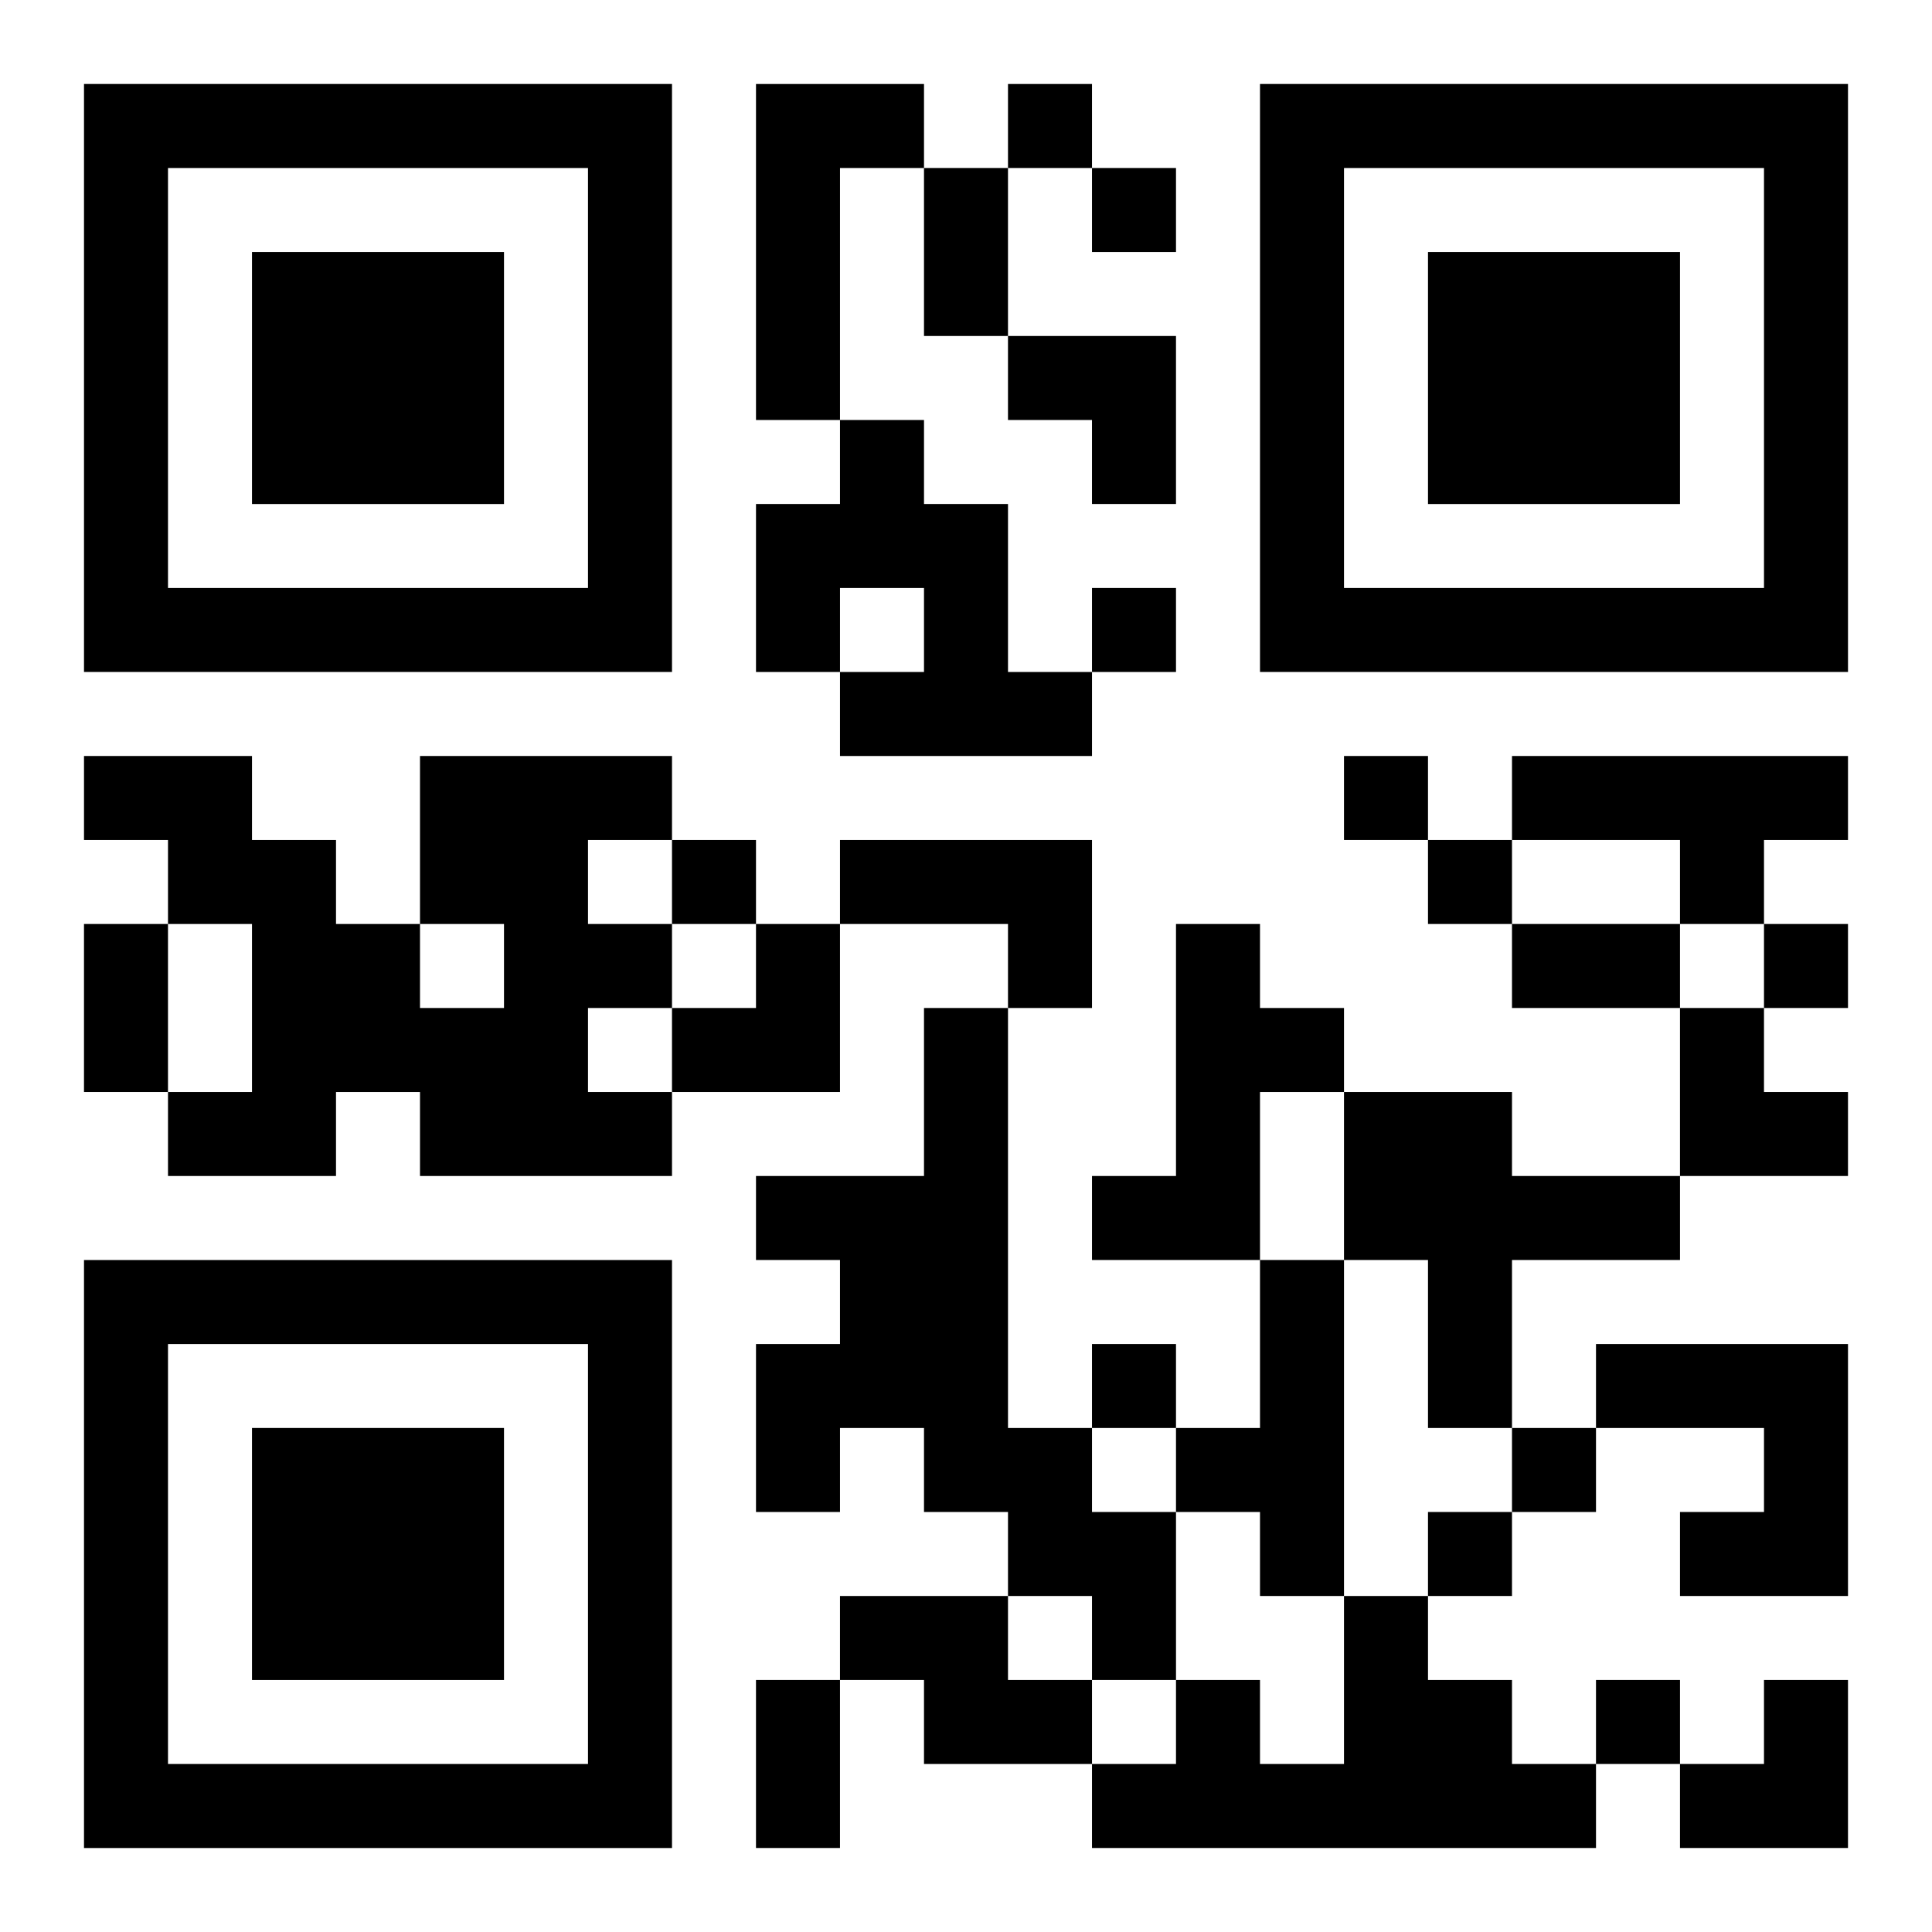
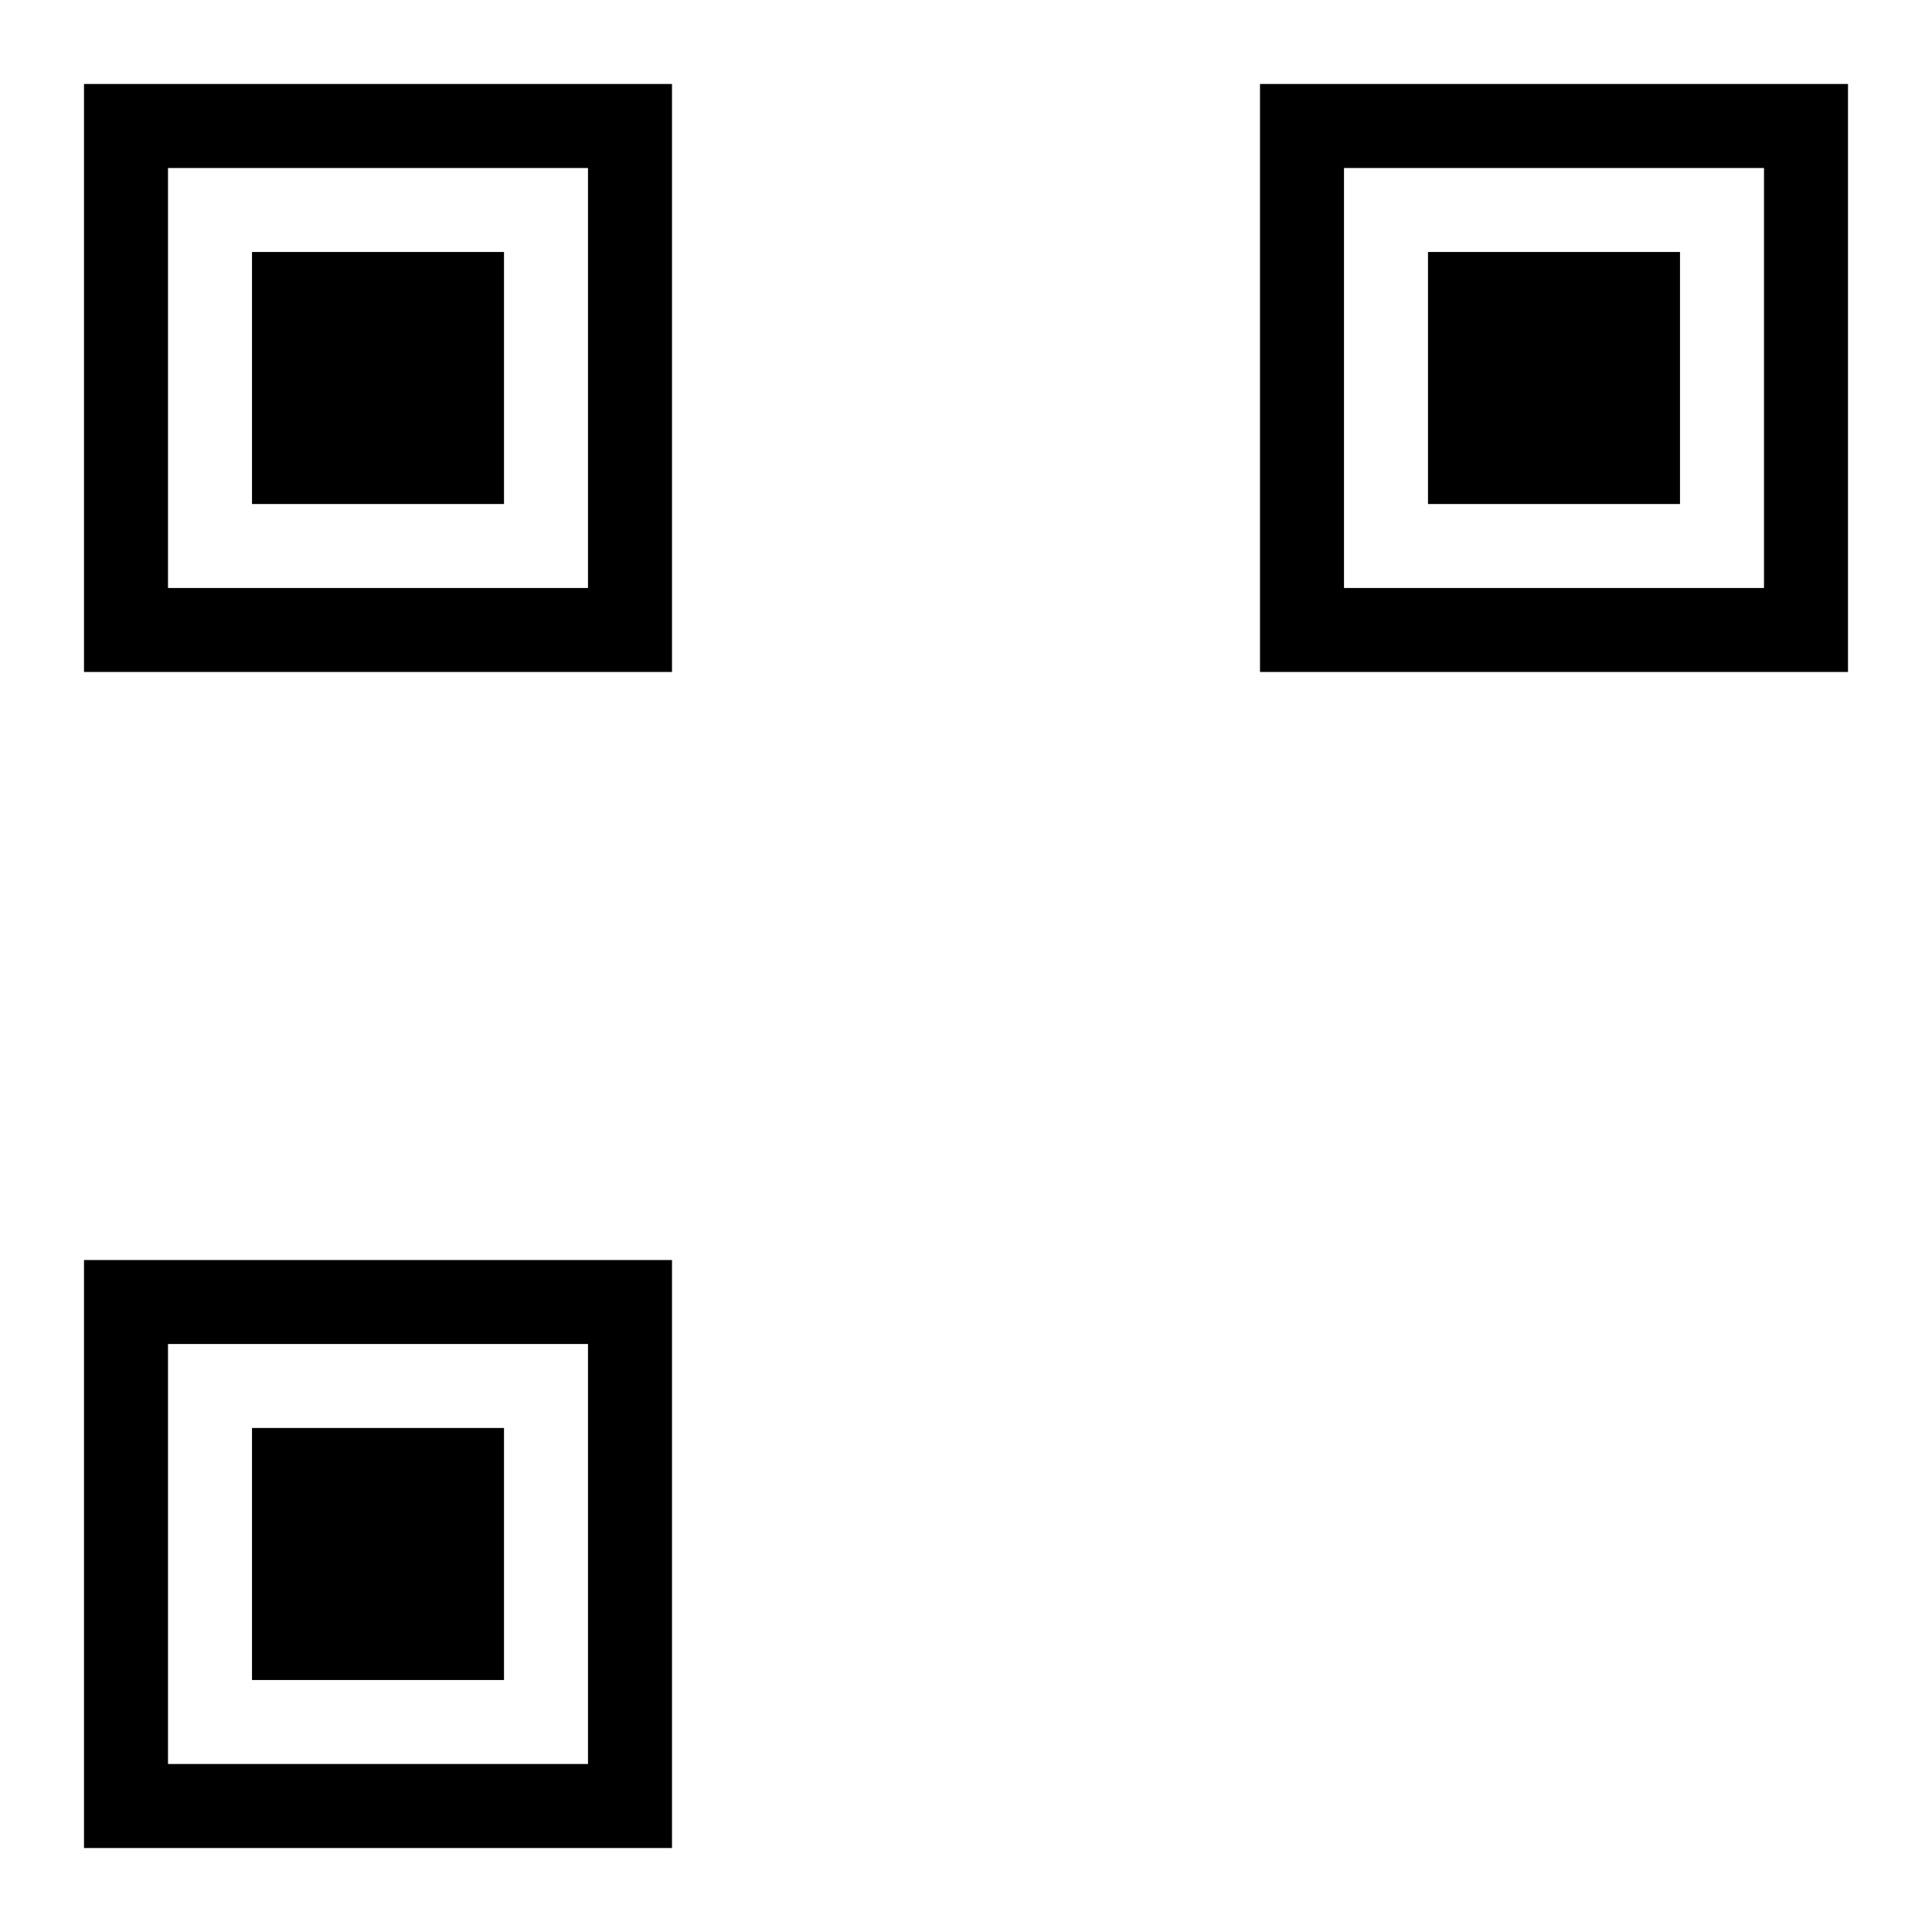
<svg xmlns="http://www.w3.org/2000/svg" xmlns:xlink="http://www.w3.org/1999/xlink" width="250" height="250" baseProfile="full" version="1.1" viewBox="-1 -1 23 23">
  <symbol id="a">
    <path d="m0 7v7h7v-7h-7zm1 1h5v5h-5v-5zm1 1v3h3v-3h-3z" />
  </symbol>
  <use y="-7" xlink:href="#a" />
  <use y="7" xlink:href="#a" />
  <use x="14" y="-7" xlink:href="#a" />
-   <path d="m8 0h2v1h-1v3h-1v-4m1 4h1v1h1v2h1v1h-3v-1h1v-1h-1v1h-1v-2h1v-1m-5 4h3v1h-1v1h1v1h-1v1h1v1h-3v-1h-1v1h-2v-1h1v-2h-1v-1h-1v-1h2v1h1v1h1v1h1v-1h-1v-2m13 0h4v1h-1v1h-1v-1h-2v-1m-8 1h3v2h-1v-1h-2v-1m4 1h1v1h1v1h-1v2h-2v-1h1v-3m-3 1h1v5h1v1h1v2h-1v-1h-1v-1h-1v-1h-1v1h-1v-2h1v-1h-1v-1h2v-2m5 1h2v1h2v1h-2v2h-1v-2h-1v-2m-1 2h1v4h-1v-1h-1v-1h1v-2m4 1h3v3h-2v-1h1v-1h-2v-1m-9 3h2v1h1v1h-2v-1h-1v-1m6 0h1v1h1v1h1v1h-6v-1h1v-1h1v1h1v-2m-4-18v1h1v-1h-1m1 1v1h1v-1h-1m0 5v1h1v-1h-1m3 2v1h1v-1h-1m-8 1v1h1v-1h-1m9 0v1h1v-1h-1m4 1v1h1v-1h-1m-8 5v1h1v-1h-1m5 1v1h1v-1h-1m-1 1v1h1v-1h-1m2 2v1h1v-1h-1m-8-18h1v2h-1v-2m-10 9h1v2h-1v-2m17 0h2v1h-2v-1m-9 9h1v2h-1v-2m3-16h2v2h-1v-1h-1zm-4 7m1 0h1v2h-2v-1h1zm11 1h1v1h1v1h-2zm0 8m1 0h1v2h-2v-1h1z" />
</svg>